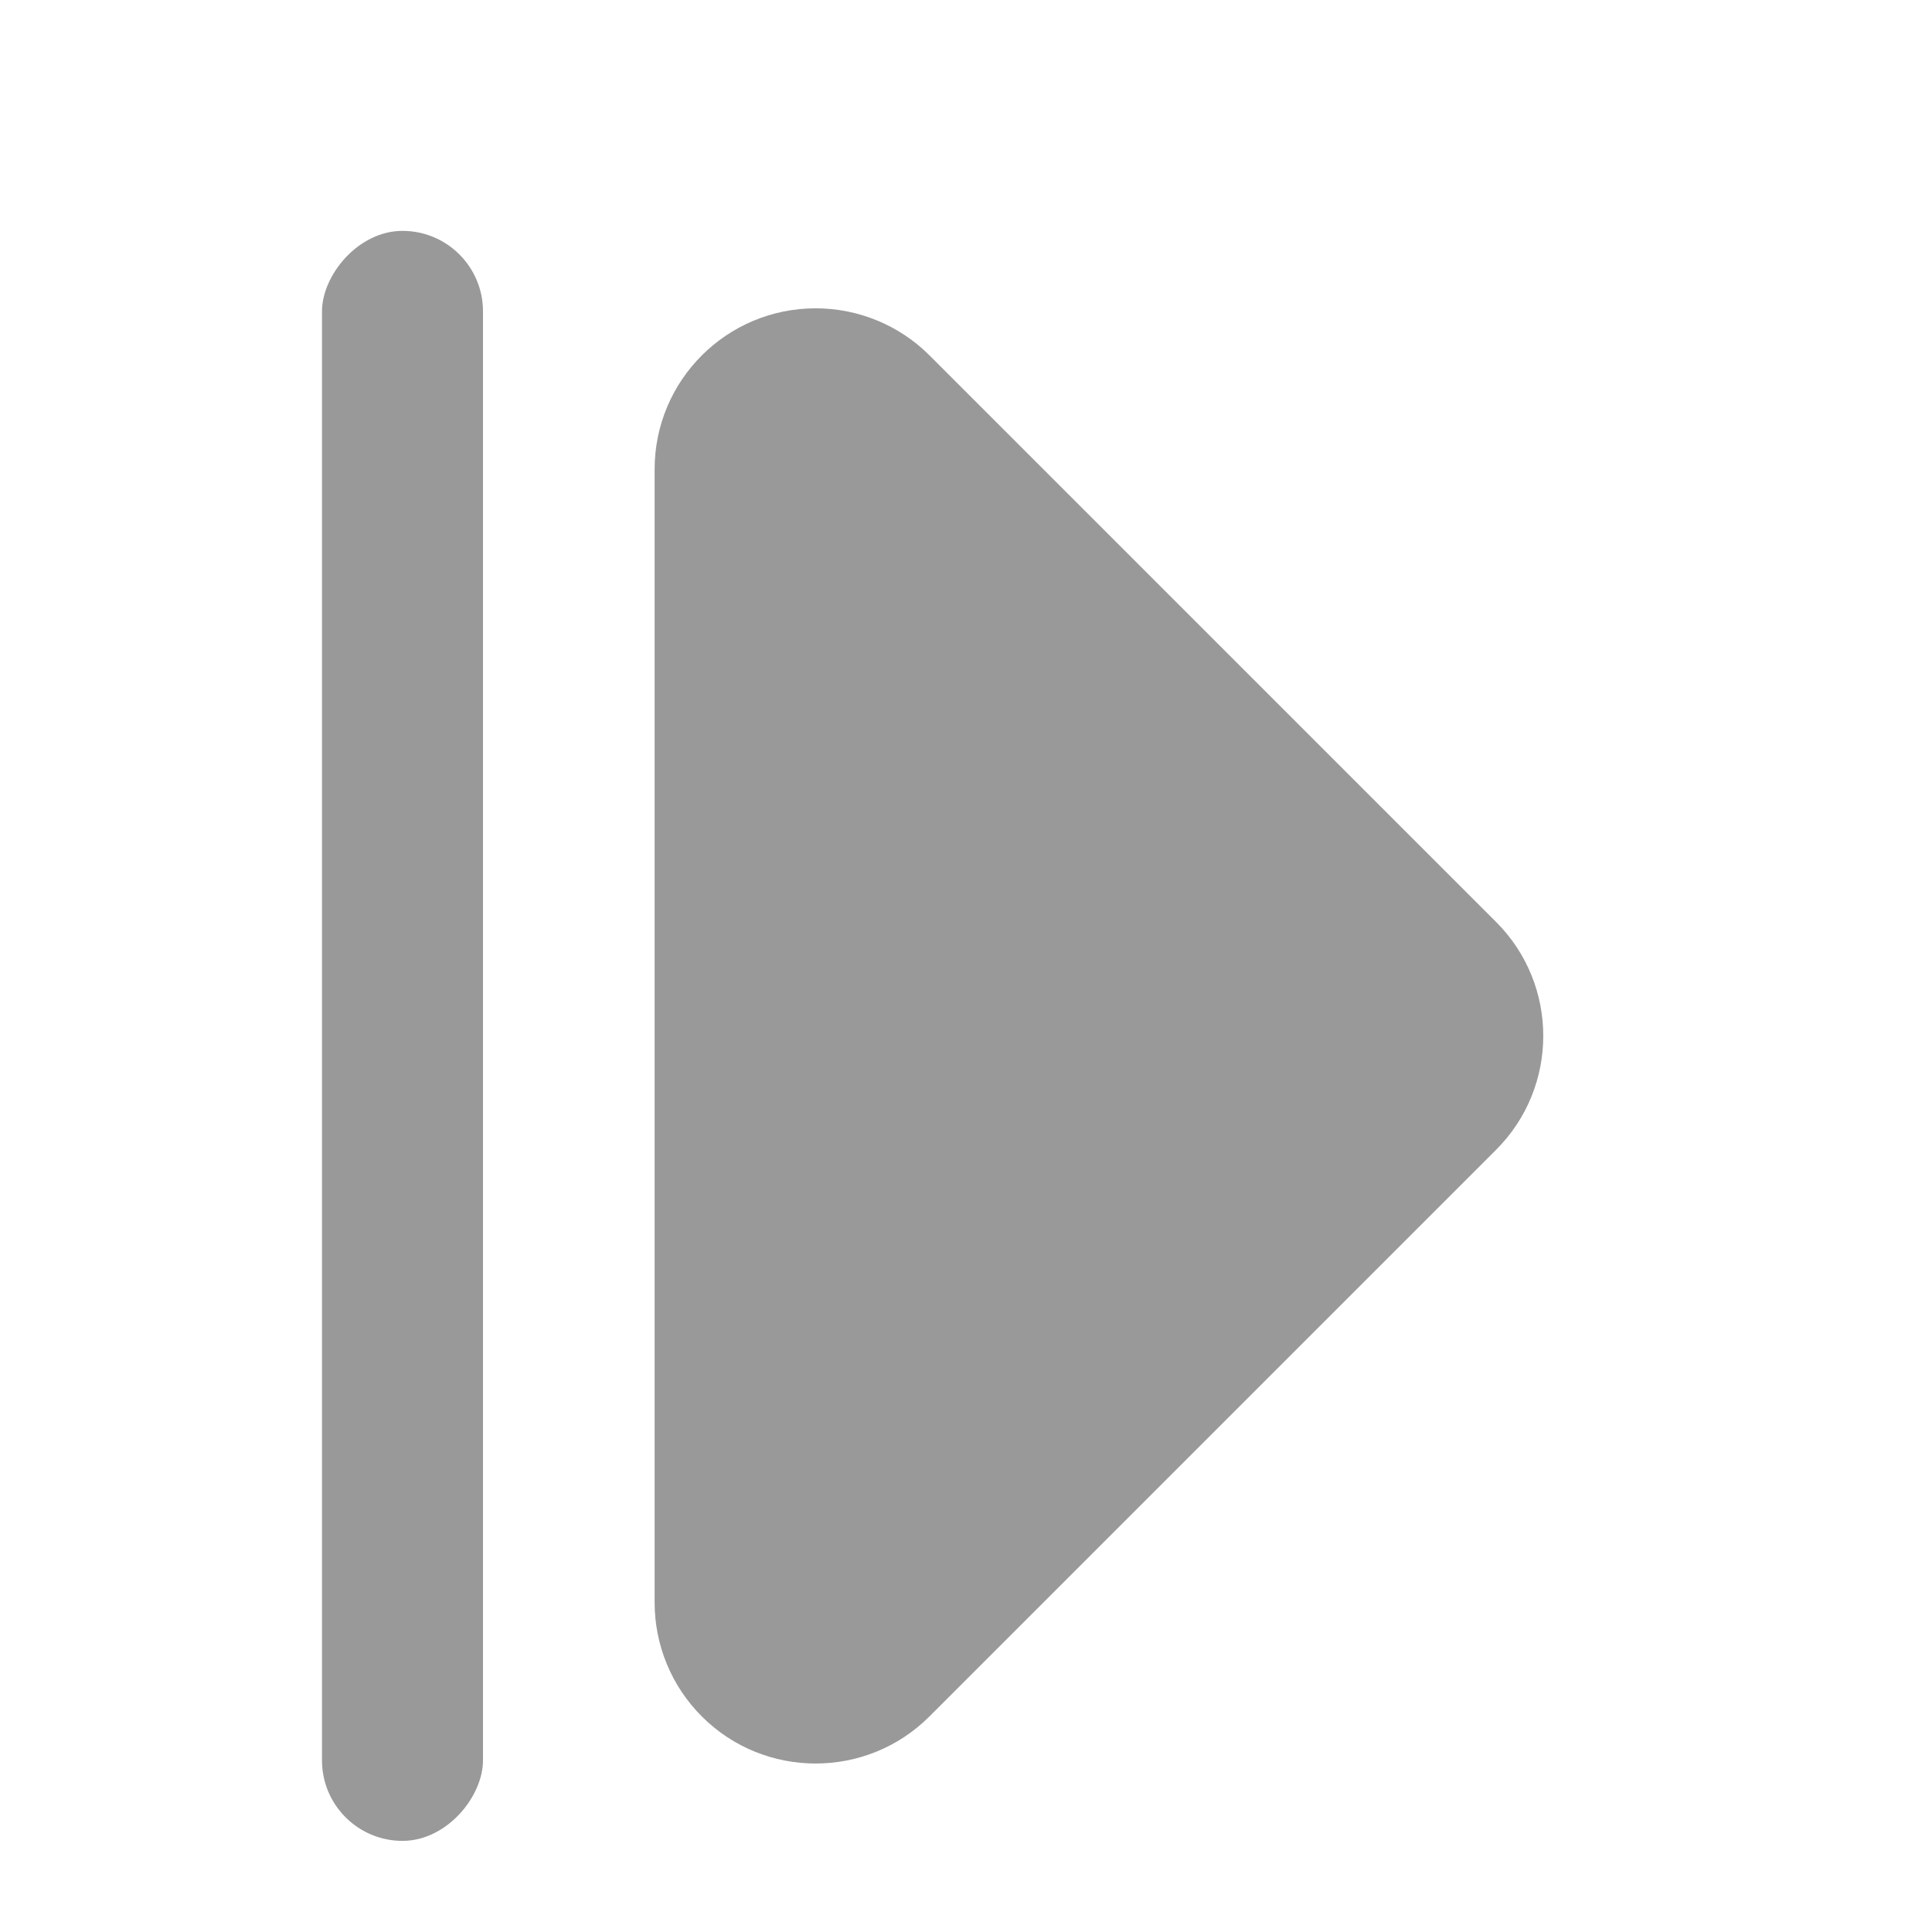
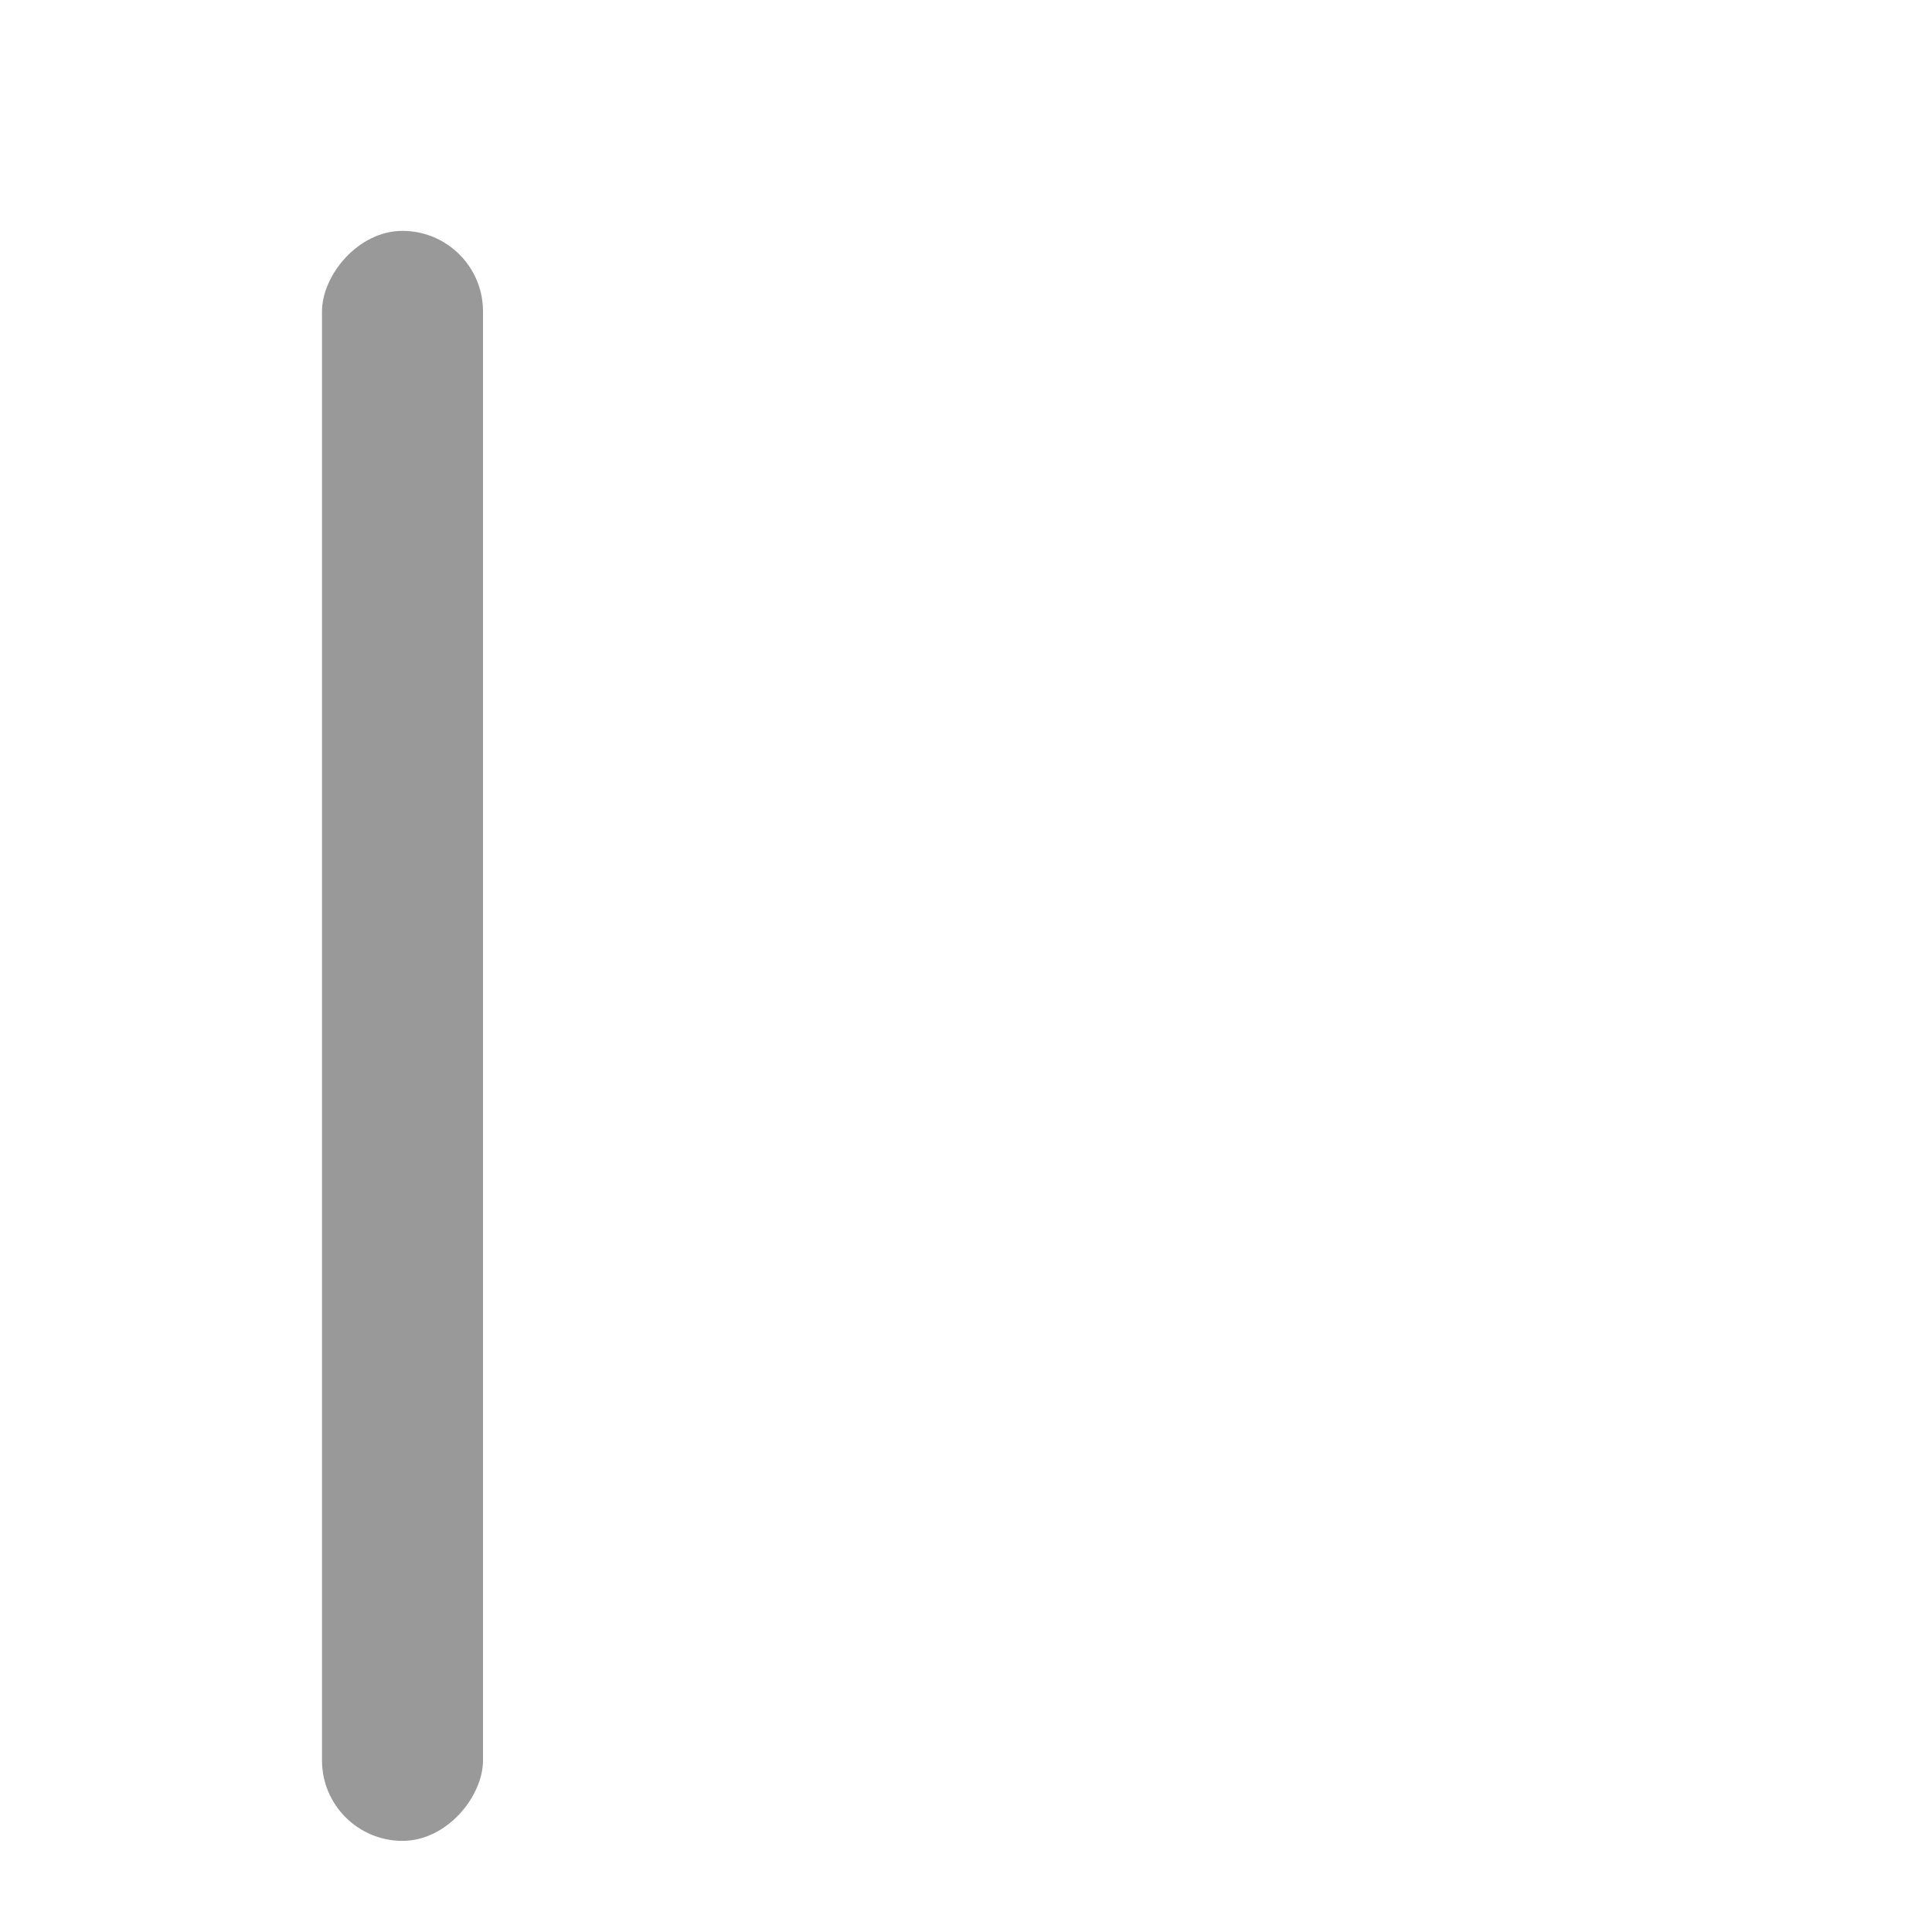
<svg xmlns="http://www.w3.org/2000/svg" width="12px" height="12px" viewBox="0 0 12 12" version="1.1">
  <title>展开(1)</title>
  <g id="页面-1" stroke="none" stroke-width="1" fill="none" fill-rule="evenodd">
    <g id="展开(1)" fill-rule="nonzero">
      <rect id="矩形" fill="#D8D8D8" opacity="0" x="0" y="0" width="12" height="12" />
      <g id="编组-8" transform="translate(5.793, 6.434) scale(-1, 1) translate(-5.793, -6.434) translate(2, 1.434)" fill="#999999">
-         <path d="M1.707,0.773 L5.227,4.293 C5.617,4.683 5.617,5.317 5.227,5.707 L1.707,9.227 C1.317,9.617 0.683,9.617 0.293,9.227 C0.105,9.039 4.4408921e-16,8.785 4.4408921e-16,8.519 L4.4408921e-16,1.481 C4.4408921e-16,0.928 0.448,0.481 1,0.481 C1.265,0.481 1.52,0.586 1.707,0.773 Z" id="路径" transform="translate(2.76, 5) scale(-1, 1) translate(-2.76, -5) " />
        <rect id="矩形" x="6.586" y="-4.4408921e-16" width="1" height="10" rx="0.5" />
      </g>
    </g>
  </g>
</svg>